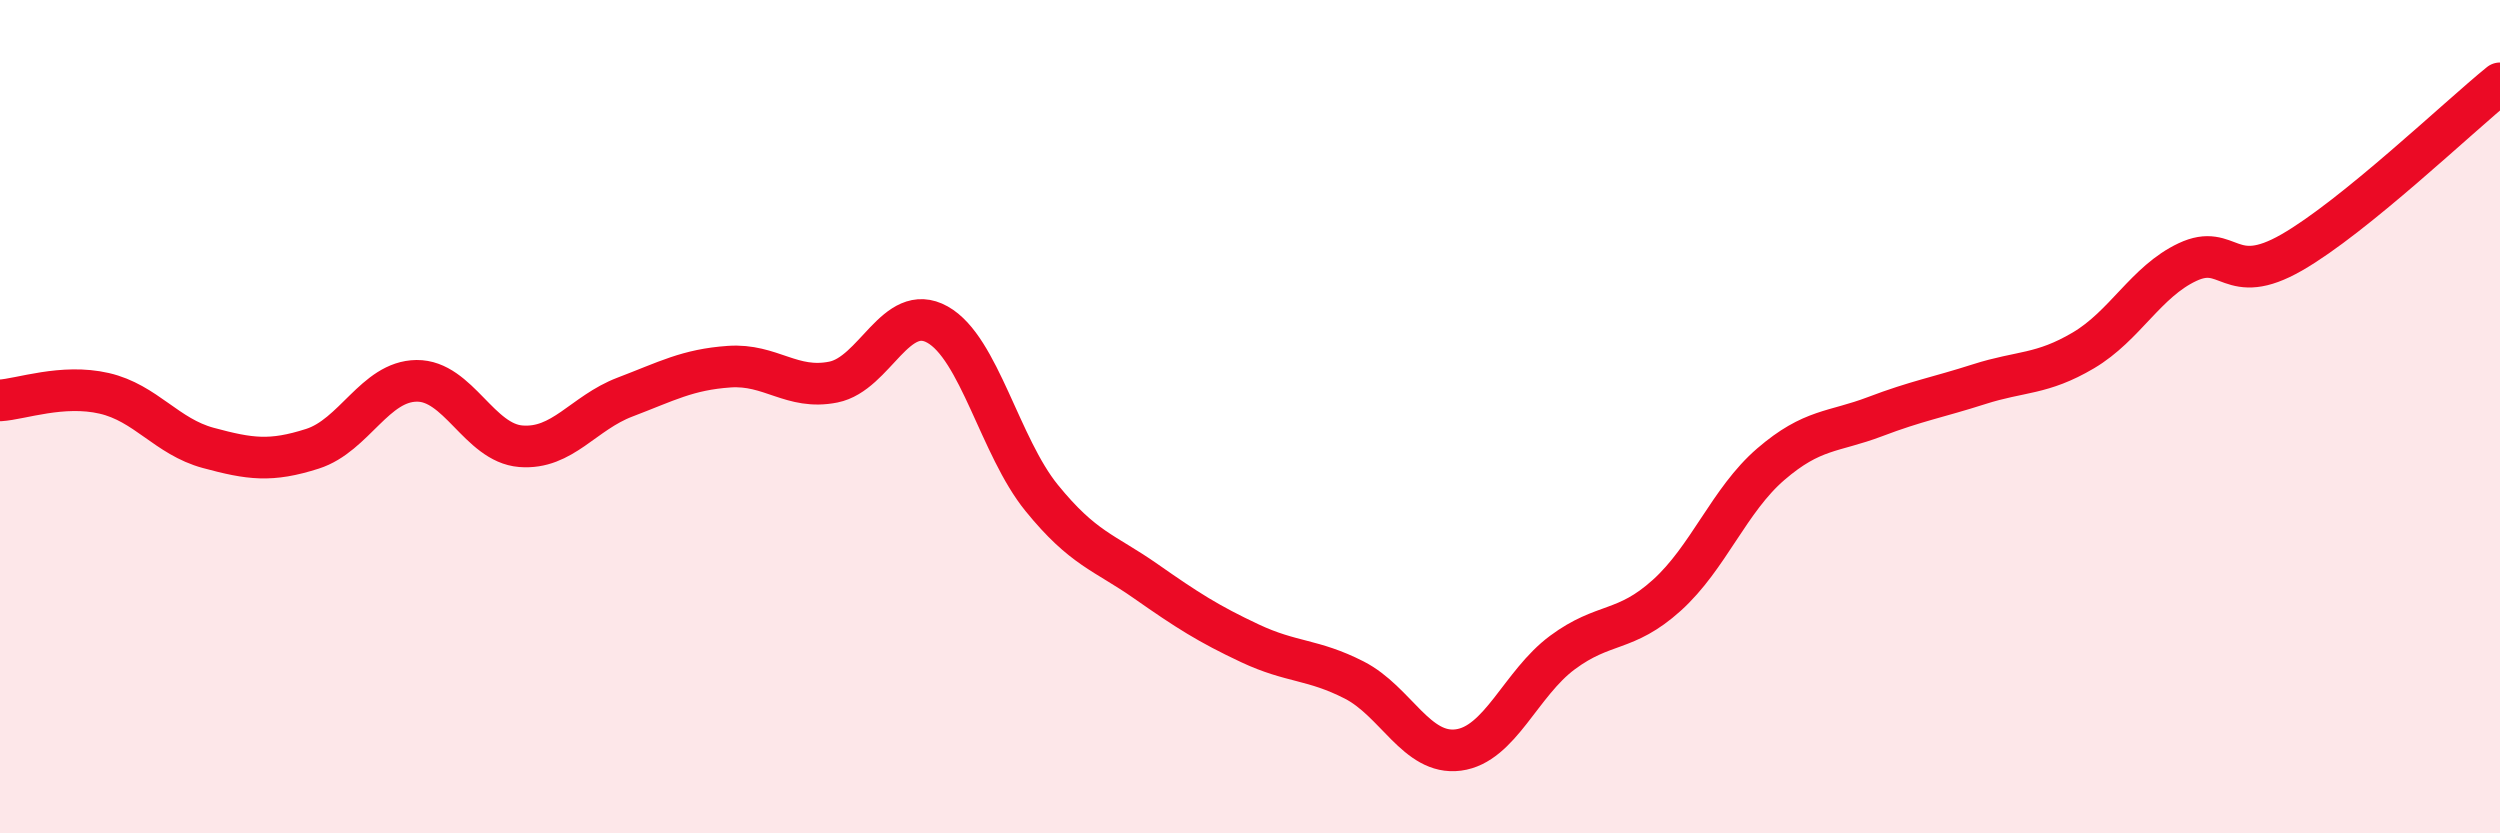
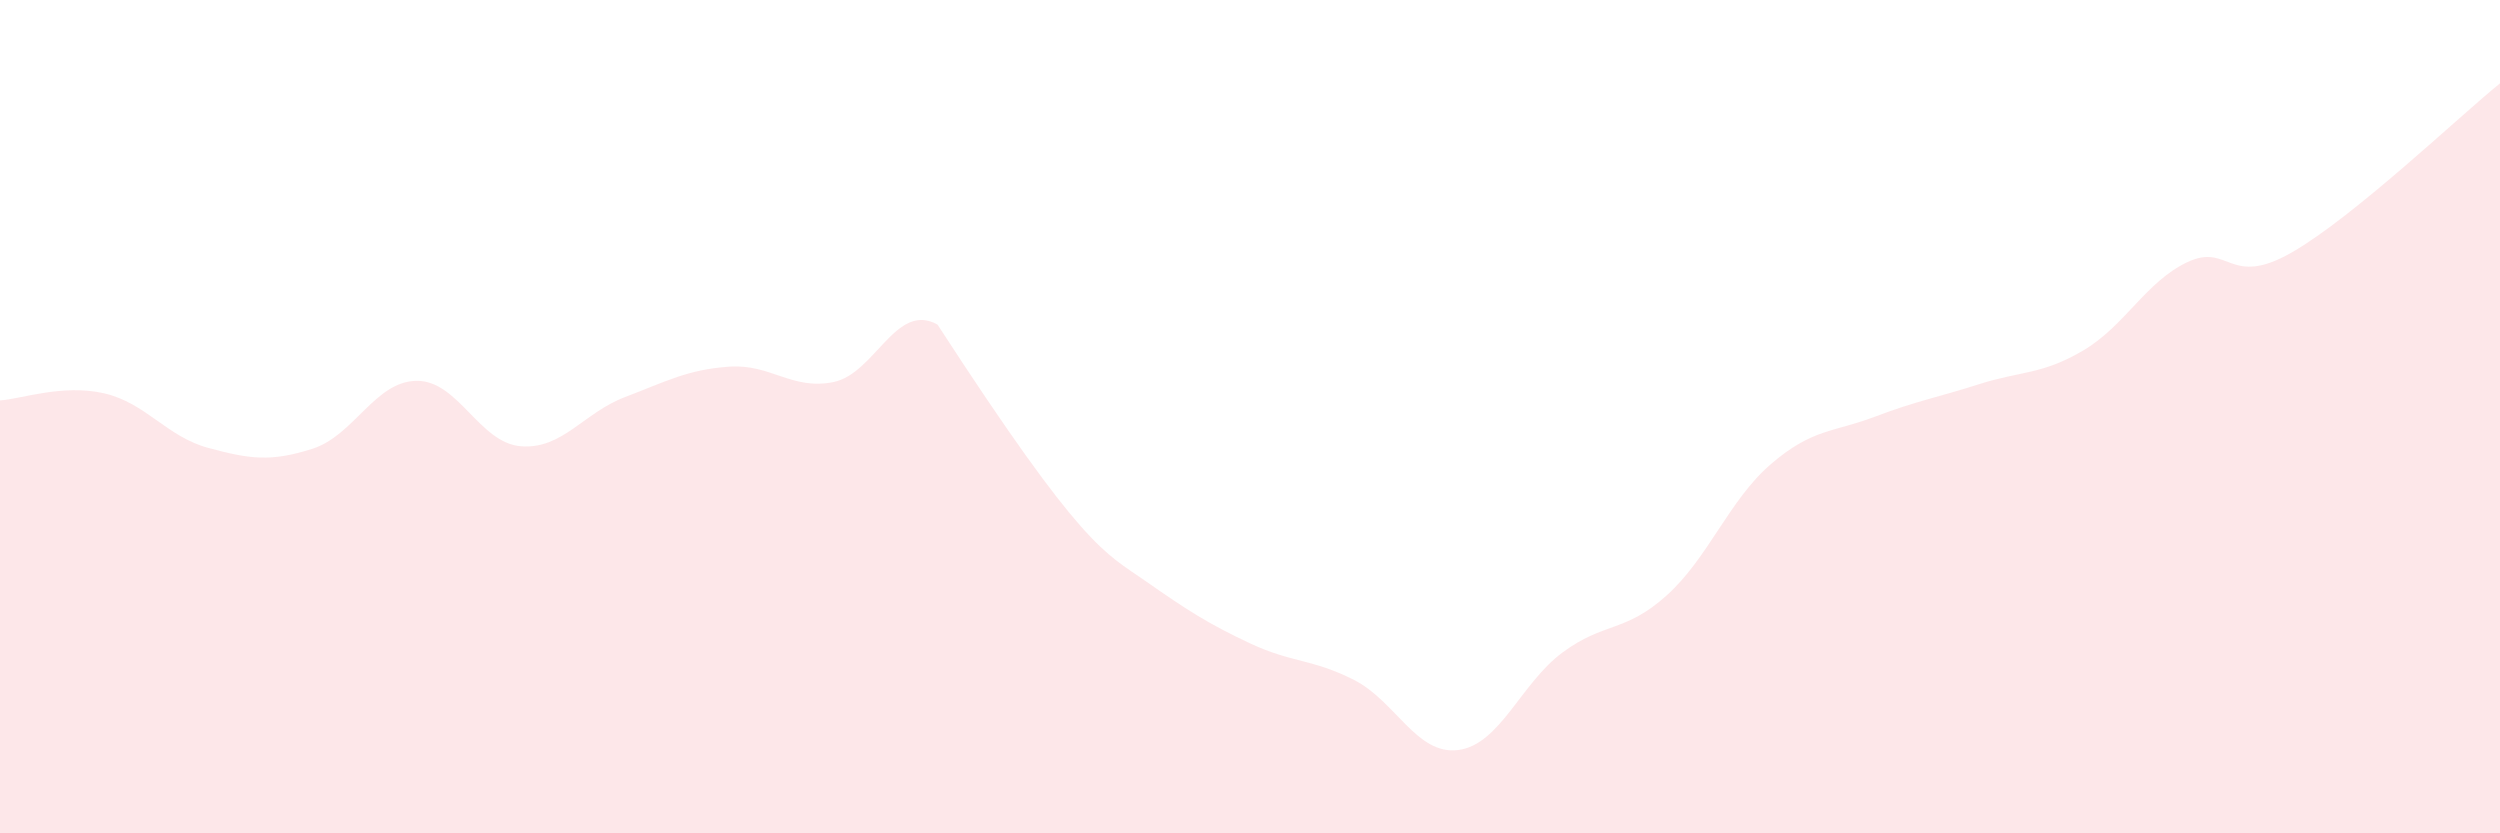
<svg xmlns="http://www.w3.org/2000/svg" width="60" height="20" viewBox="0 0 60 20">
-   <path d="M 0,9.61 C 0.5,9.58 1.5,9.21 2.5,9.44 C 3.5,9.67 4,10.48 5,10.75 C 6,11.02 6.5,11.09 7.5,10.77 C 8.5,10.45 9,9.15 10,9.14 C 11,9.13 11.5,10.63 12.5,10.71 C 13.5,10.79 14,9.91 15,9.53 C 16,9.15 16.5,8.87 17.5,8.8 C 18.5,8.73 19,9.37 20,9.17 C 21,8.97 21.5,7.23 22.5,7.79 C 23.5,8.35 24,10.72 25,11.95 C 26,13.18 26.5,13.25 27.5,13.95 C 28.5,14.65 29,14.97 30,15.44 C 31,15.91 31.5,15.81 32.5,16.32 C 33.5,16.83 34,18.13 35,18 C 36,17.87 36.5,16.4 37.5,15.66 C 38.5,14.92 39,15.19 40,14.29 C 41,13.39 41.5,12 42.5,11.14 C 43.5,10.28 44,10.38 45,10 C 46,9.62 46.5,9.54 47.5,9.22 C 48.5,8.9 49,9 50,8.41 C 51,7.82 51.5,6.76 52.5,6.29 C 53.5,5.82 53.5,6.92 55,6.06 C 56.5,5.2 59,2.81 60,2L60 20L0 20Z" fill="#EB0A25" opacity="0.1" stroke-linecap="round" stroke-linejoin="round" />
-   <path d="M 0,9.61 C 0.5,9.58 1.5,9.21 2.5,9.44 C 3.5,9.67 4,10.48 5,10.75 C 6,11.02 6.5,11.09 7.5,10.77 C 8.5,10.45 9,9.15 10,9.14 C 11,9.13 11.5,10.63 12.5,10.71 C 13.5,10.79 14,9.91 15,9.53 C 16,9.15 16.5,8.87 17.5,8.8 C 18.5,8.73 19,9.37 20,9.17 C 21,8.97 21.5,7.23 22.5,7.79 C 23.5,8.35 24,10.72 25,11.95 C 26,13.18 26.5,13.25 27.5,13.95 C 28.5,14.65 29,14.97 30,15.44 C 31,15.91 31.5,15.81 32.5,16.32 C 33.5,16.83 34,18.13 35,18 C 36,17.87 36.5,16.4 37.5,15.66 C 38.5,14.92 39,15.19 40,14.29 C 41,13.39 41.5,12 42.5,11.14 C 43.5,10.28 44,10.38 45,10 C 46,9.62 46.5,9.54 47.5,9.22 C 48.5,8.9 49,9 50,8.41 C 51,7.82 51.5,6.76 52.5,6.29 C 53.5,5.82 53.5,6.92 55,6.06 C 56.5,5.2 59,2.81 60,2" stroke="#EB0A25" stroke-width="1" fill="none" stroke-linecap="round" stroke-linejoin="round" />
+   <path d="M 0,9.61 C 0.5,9.58 1.5,9.21 2.5,9.44 C 3.5,9.67 4,10.48 5,10.75 C 6,11.02 6.5,11.09 7.5,10.77 C 8.5,10.45 9,9.15 10,9.14 C 11,9.13 11.5,10.63 12.5,10.71 C 13.5,10.79 14,9.91 15,9.53 C 16,9.15 16.5,8.87 17.5,8.8 C 18.5,8.73 19,9.37 20,9.17 C 21,8.97 21.5,7.23 22.5,7.79 C 26,13.18 26.5,13.25 27.5,13.95 C 28.5,14.65 29,14.97 30,15.44 C 31,15.91 31.5,15.81 32.5,16.32 C 33.5,16.83 34,18.13 35,18 C 36,17.87 36.5,16.4 37.5,15.66 C 38.5,14.92 39,15.19 40,14.29 C 41,13.39 41.5,12 42.5,11.14 C 43.5,10.28 44,10.38 45,10 C 46,9.62 46.5,9.54 47.5,9.22 C 48.5,8.9 49,9 50,8.41 C 51,7.82 51.5,6.76 52.5,6.29 C 53.5,5.82 53.5,6.92 55,6.06 C 56.5,5.2 59,2.81 60,2L60 20L0 20Z" fill="#EB0A25" opacity="0.1" stroke-linecap="round" stroke-linejoin="round" />
</svg>